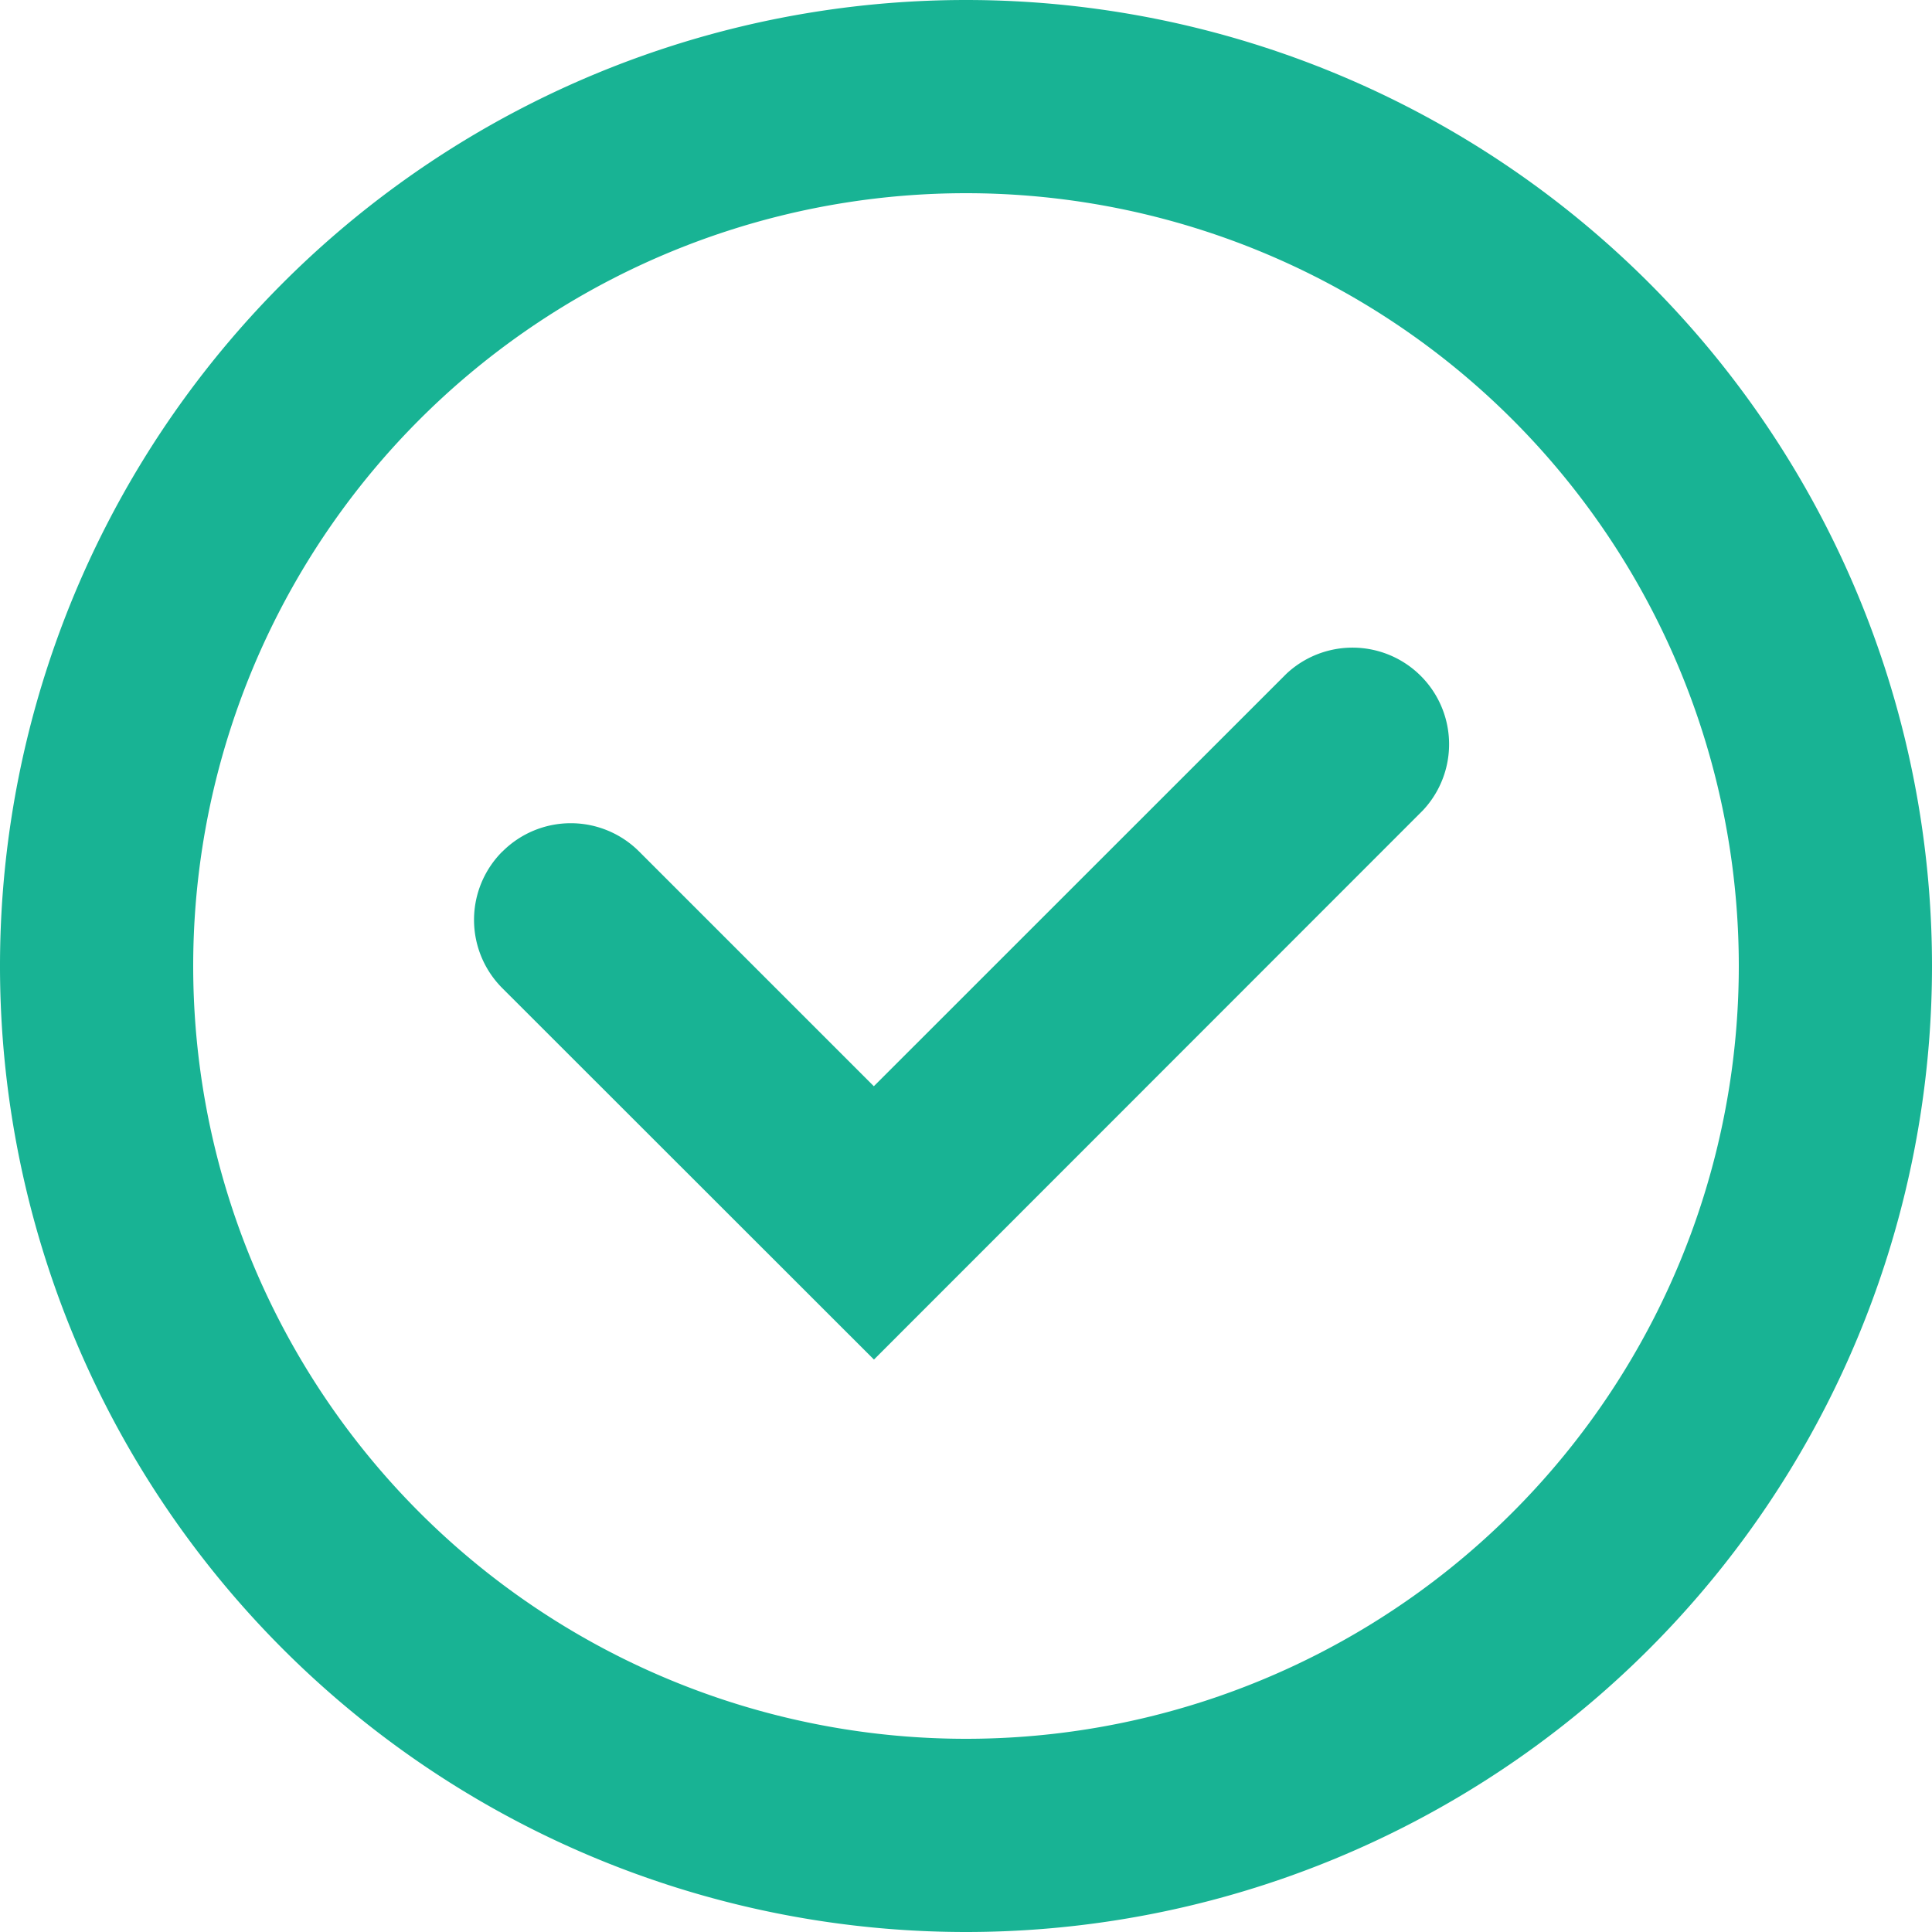
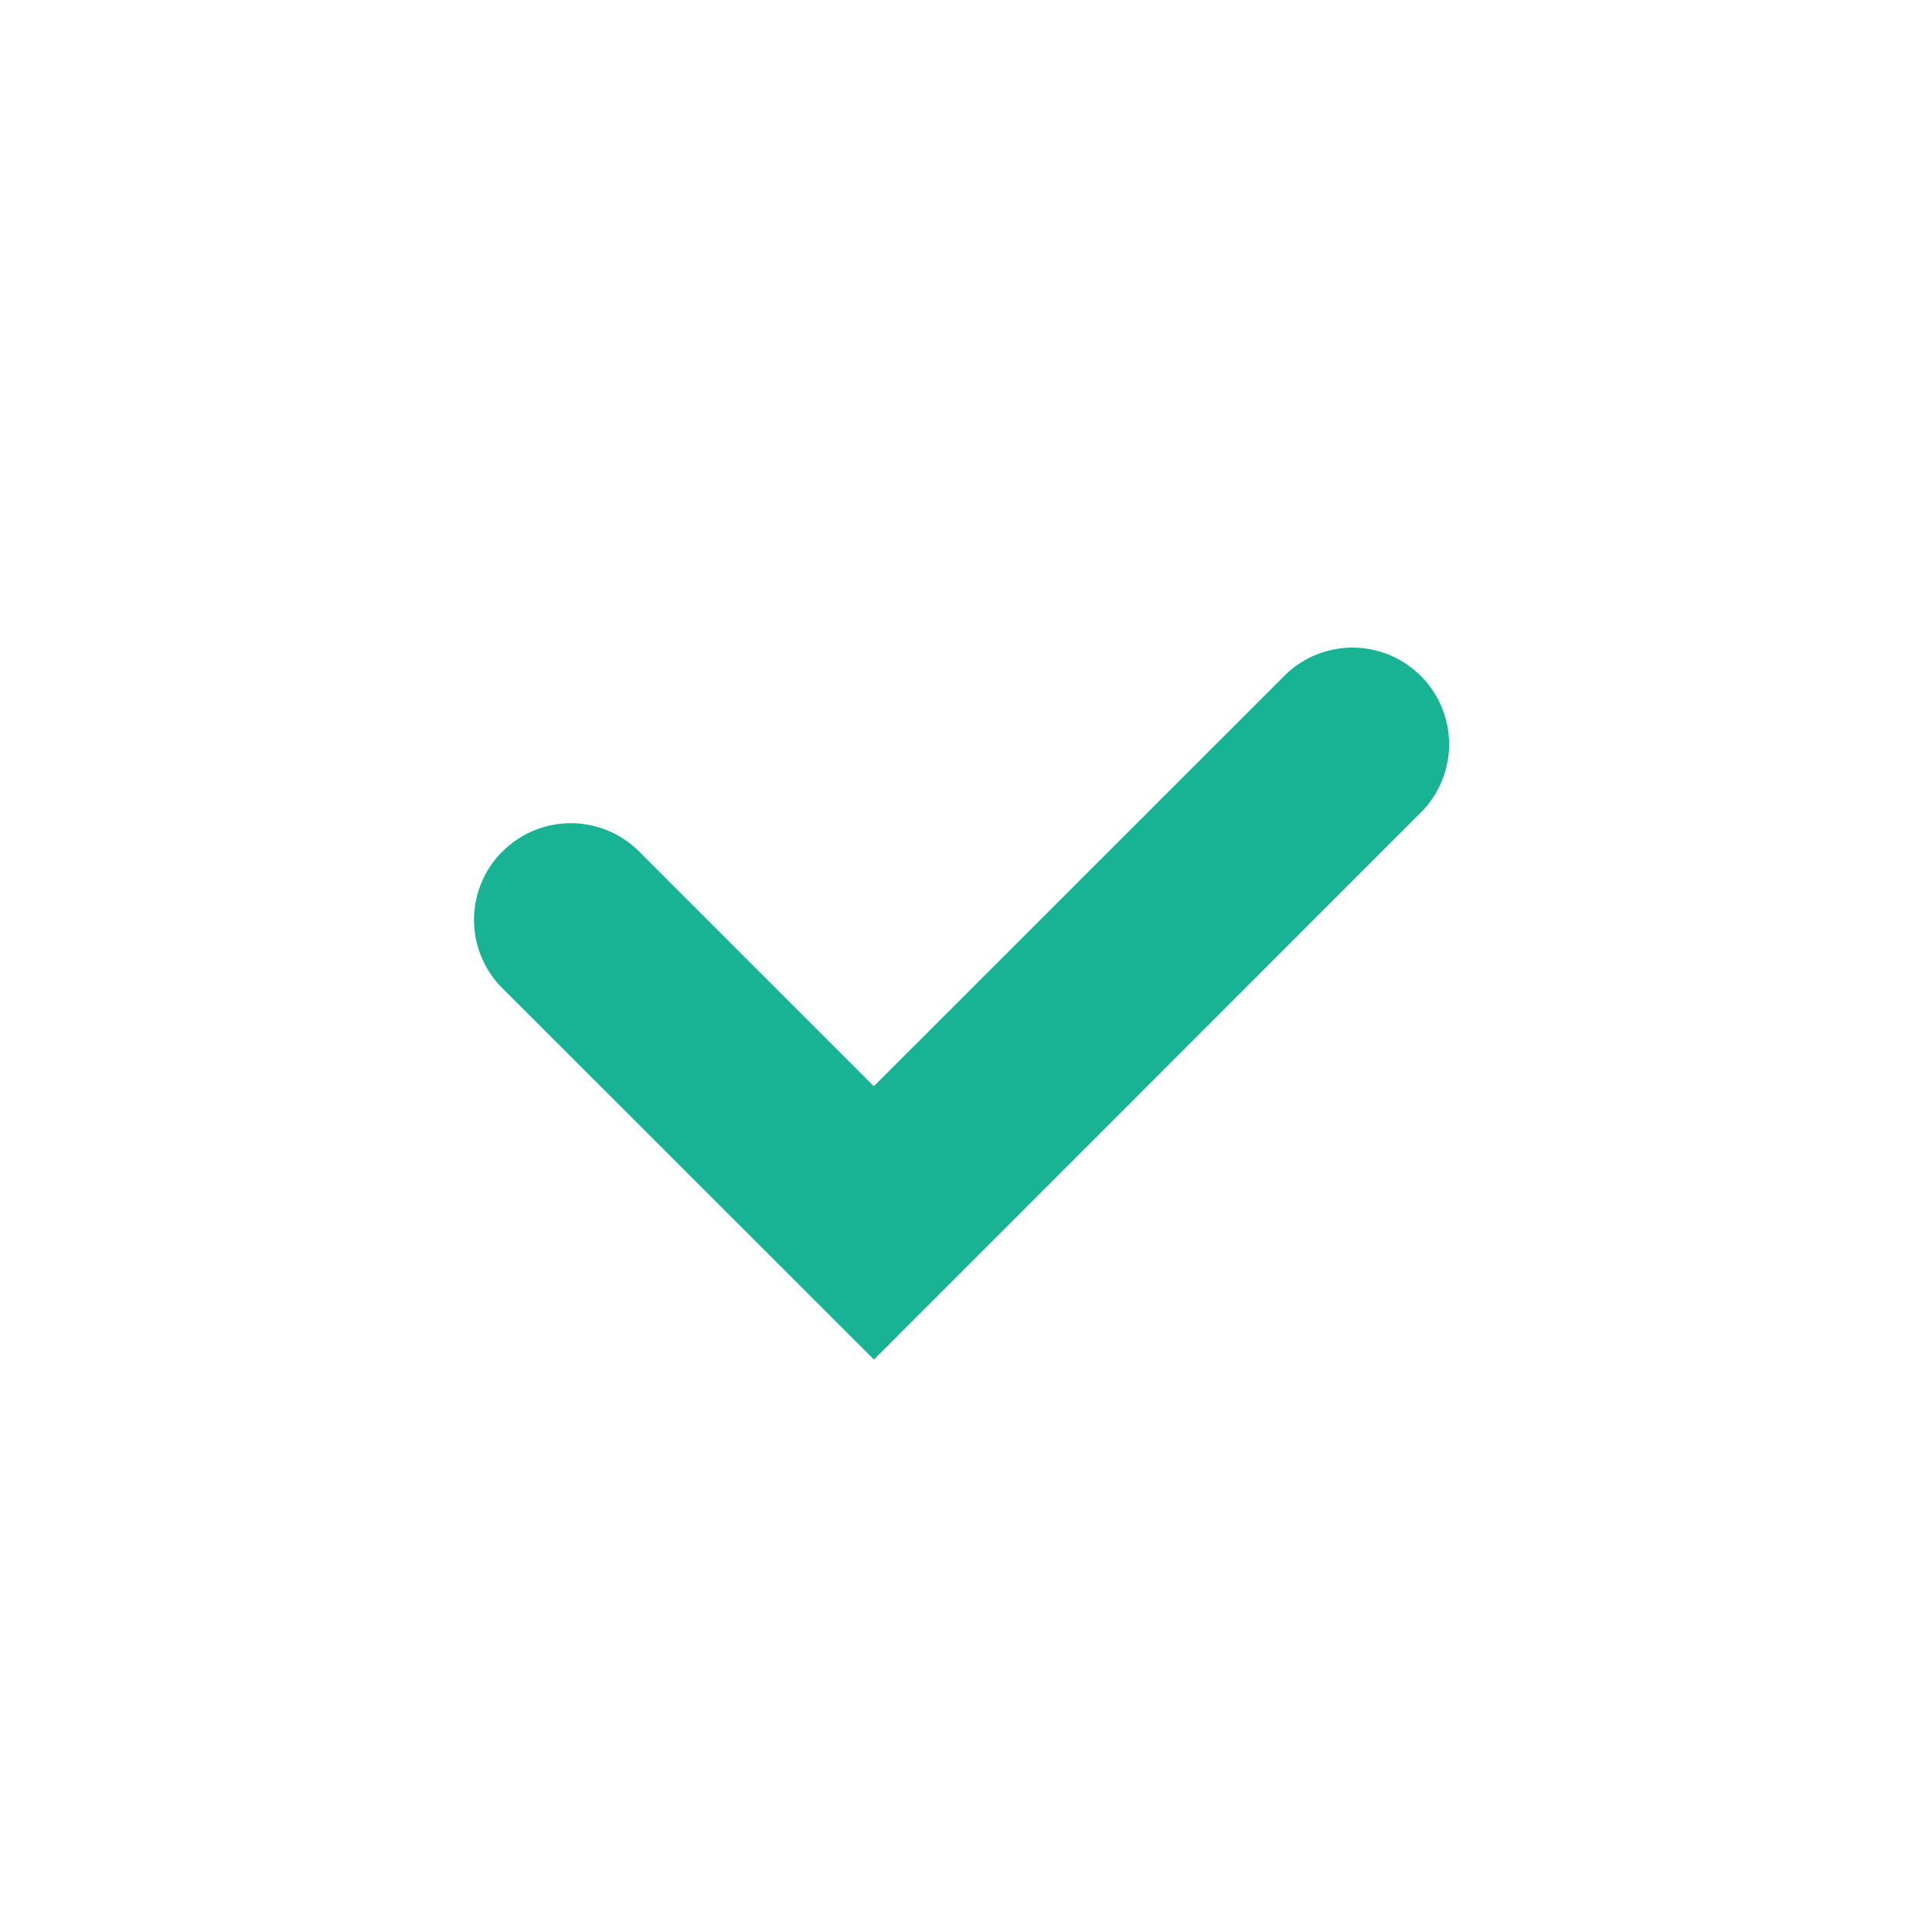
<svg xmlns="http://www.w3.org/2000/svg" width="17" height="17" viewBox="0 0 17 17" fill="none">
-   <path fill-rule="evenodd" clip-rule="evenodd" d="M8.5 15.3a6.8 6.8 0 1 0 0-13.6 6.8 6.8 0 0 0 0 13.6m0 1.7a8.5 8.5 0 1 0 0-17 8.5 8.5 0 0 0 0 17" fill="#18B394" />
  <path fill-rule="evenodd" clip-rule="evenodd" d="M4.421 7.493a.85.85 0 0 1 1.203 0l2.065 2.065 3.63-3.629a.85.85 0 0 1 1.201 1.202l-4.83 4.832-3.27-3.268a.85.85 0 0 1 0-1.202" fill="#18B394" />
</svg>